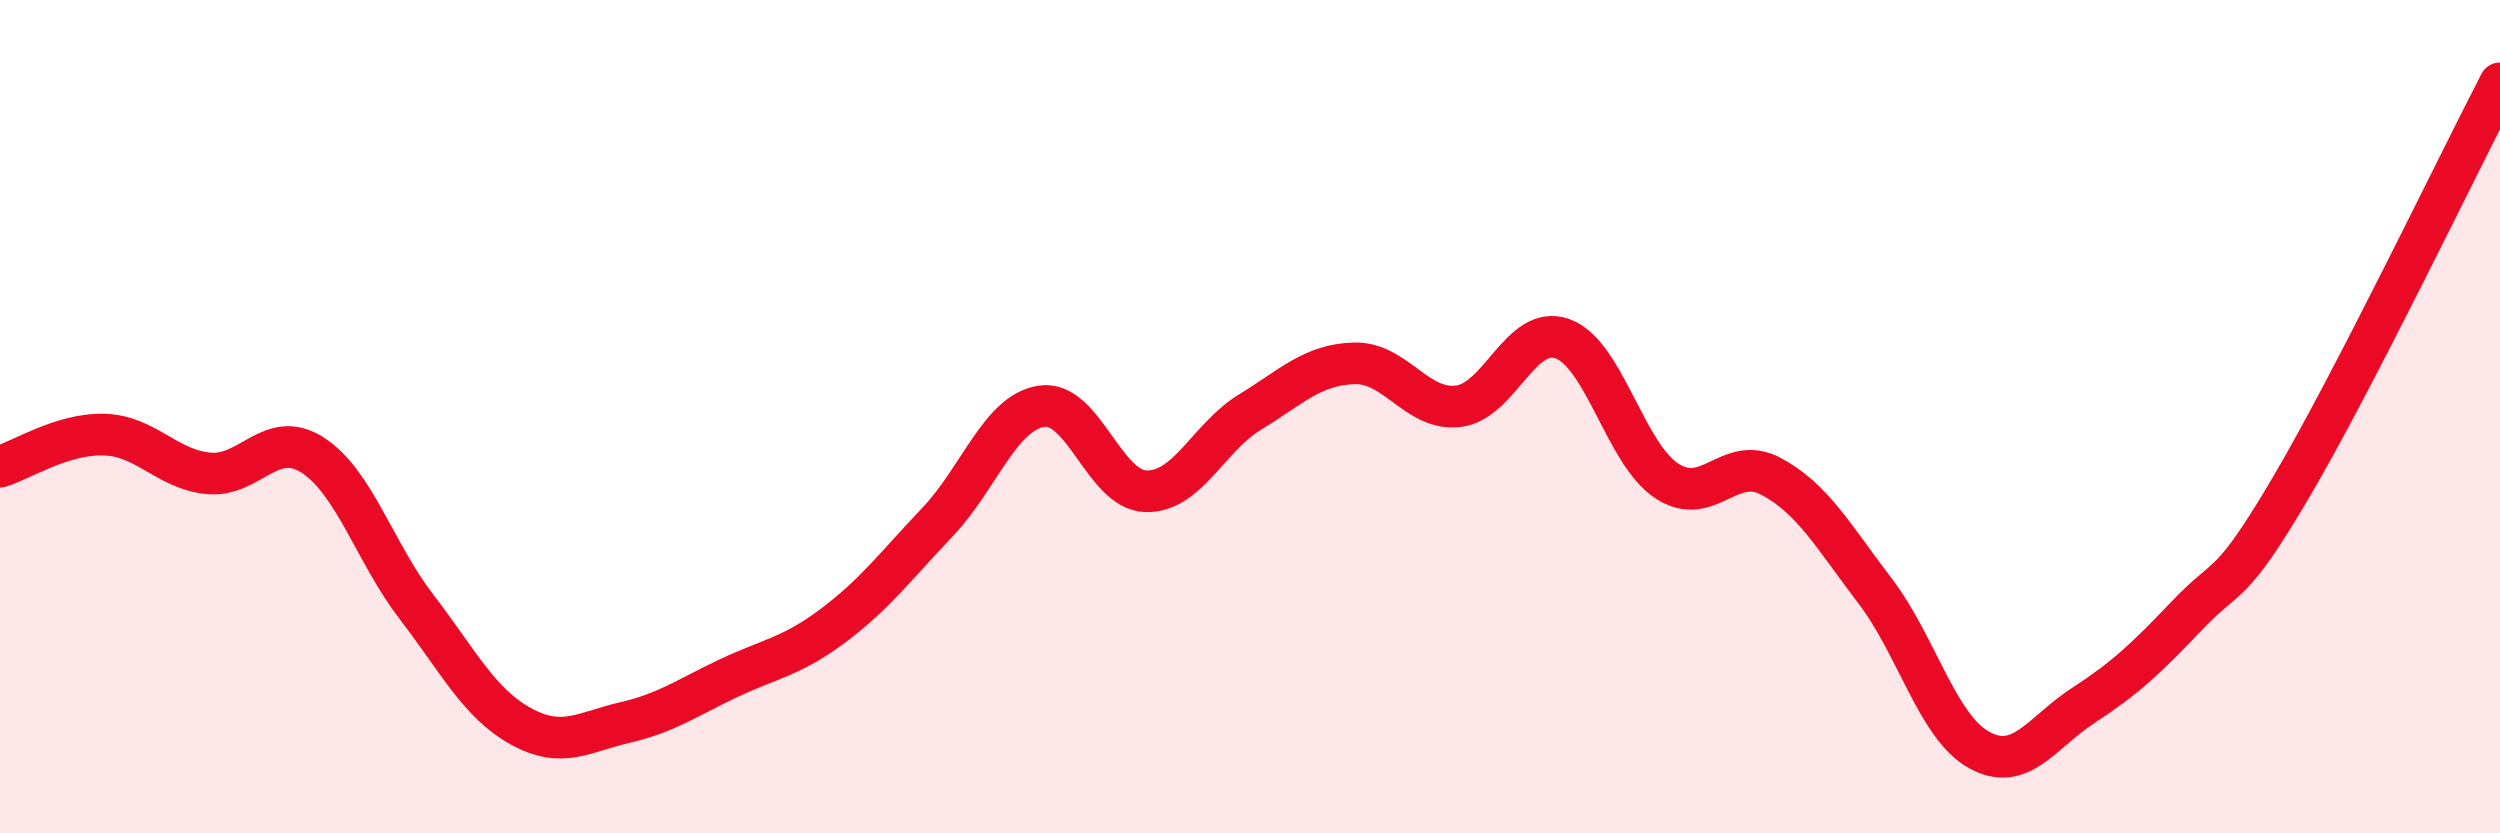
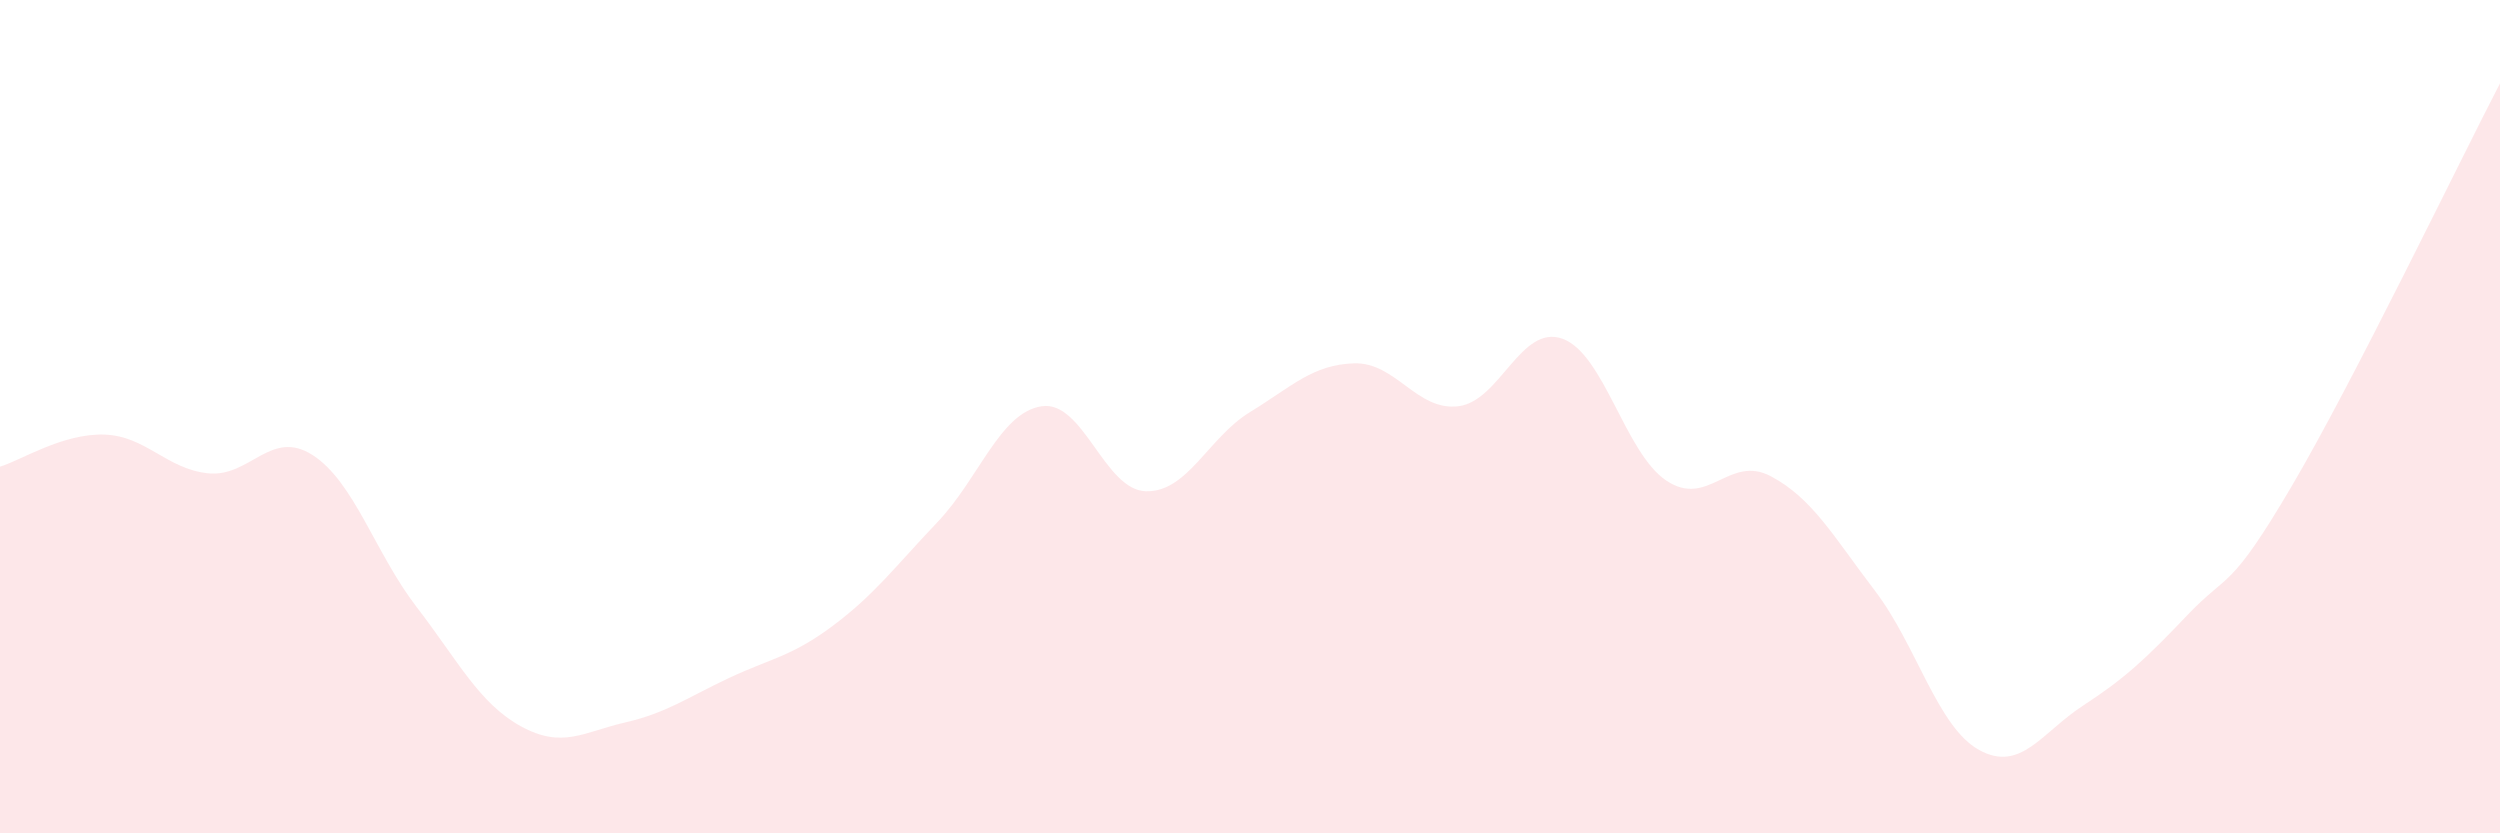
<svg xmlns="http://www.w3.org/2000/svg" width="60" height="20" viewBox="0 0 60 20">
  <path d="M 0,11.2 C 0.5,11.05 1.5,10.4 2.5,10.43 C 3.5,10.46 4,11.26 5,11.36 C 6,11.46 6.5,10.28 7.5,10.92 C 8.5,11.56 9,13.27 10,14.57 C 11,15.87 11.5,16.88 12.5,17.43 C 13.5,17.98 14,17.57 15,17.34 C 16,17.11 16.5,16.74 17.5,16.27 C 18.5,15.8 19,15.76 20,15.01 C 21,14.26 21.5,13.58 22.5,12.53 C 23.5,11.48 24,9.9 25,9.75 C 26,9.6 26.5,11.76 27.5,11.79 C 28.5,11.82 29,10.5 30,9.89 C 31,9.28 31.5,8.75 32.5,8.72 C 33.5,8.69 34,9.87 35,9.75 C 36,9.63 36.5,7.77 37.5,8.13 C 38.5,8.49 39,10.88 40,11.54 C 41,12.2 41.5,10.9 42.5,11.43 C 43.5,11.96 44,12.87 45,14.18 C 46,15.49 46.5,17.45 47.5,18 C 48.5,18.55 49,17.58 50,16.93 C 51,16.28 51.5,15.81 52.5,14.76 C 53.5,13.71 53.5,14.22 55,11.67 C 56.5,9.12 59,3.93 60,2L60 20L0 20Z" fill="#EB0A25" opacity="0.1" stroke-linecap="round" stroke-linejoin="round" />
-   <path d="M 0,11.2 C 0.5,11.05 1.5,10.4 2.5,10.43 C 3.5,10.46 4,11.26 5,11.36 C 6,11.46 6.5,10.28 7.5,10.92 C 8.5,11.56 9,13.27 10,14.57 C 11,15.87 11.5,16.88 12.5,17.43 C 13.5,17.98 14,17.57 15,17.34 C 16,17.11 16.5,16.74 17.5,16.27 C 18.5,15.8 19,15.76 20,15.01 C 21,14.26 21.5,13.58 22.5,12.53 C 23.5,11.48 24,9.9 25,9.75 C 26,9.6 26.5,11.76 27.5,11.79 C 28.5,11.82 29,10.5 30,9.89 C 31,9.28 31.5,8.75 32.5,8.72 C 33.5,8.69 34,9.87 35,9.75 C 36,9.63 36.5,7.77 37.5,8.13 C 38.5,8.49 39,10.88 40,11.54 C 41,12.2 41.5,10.9 42.5,11.43 C 43.5,11.96 44,12.87 45,14.18 C 46,15.49 46.5,17.45 47.5,18 C 48.5,18.55 49,17.58 50,16.93 C 51,16.28 51.5,15.81 52.5,14.76 C 53.5,13.71 53.5,14.22 55,11.67 C 56.5,9.12 59,3.93 60,2" stroke="#EB0A25" stroke-width="1" fill="none" stroke-linecap="round" stroke-linejoin="round" />
</svg>